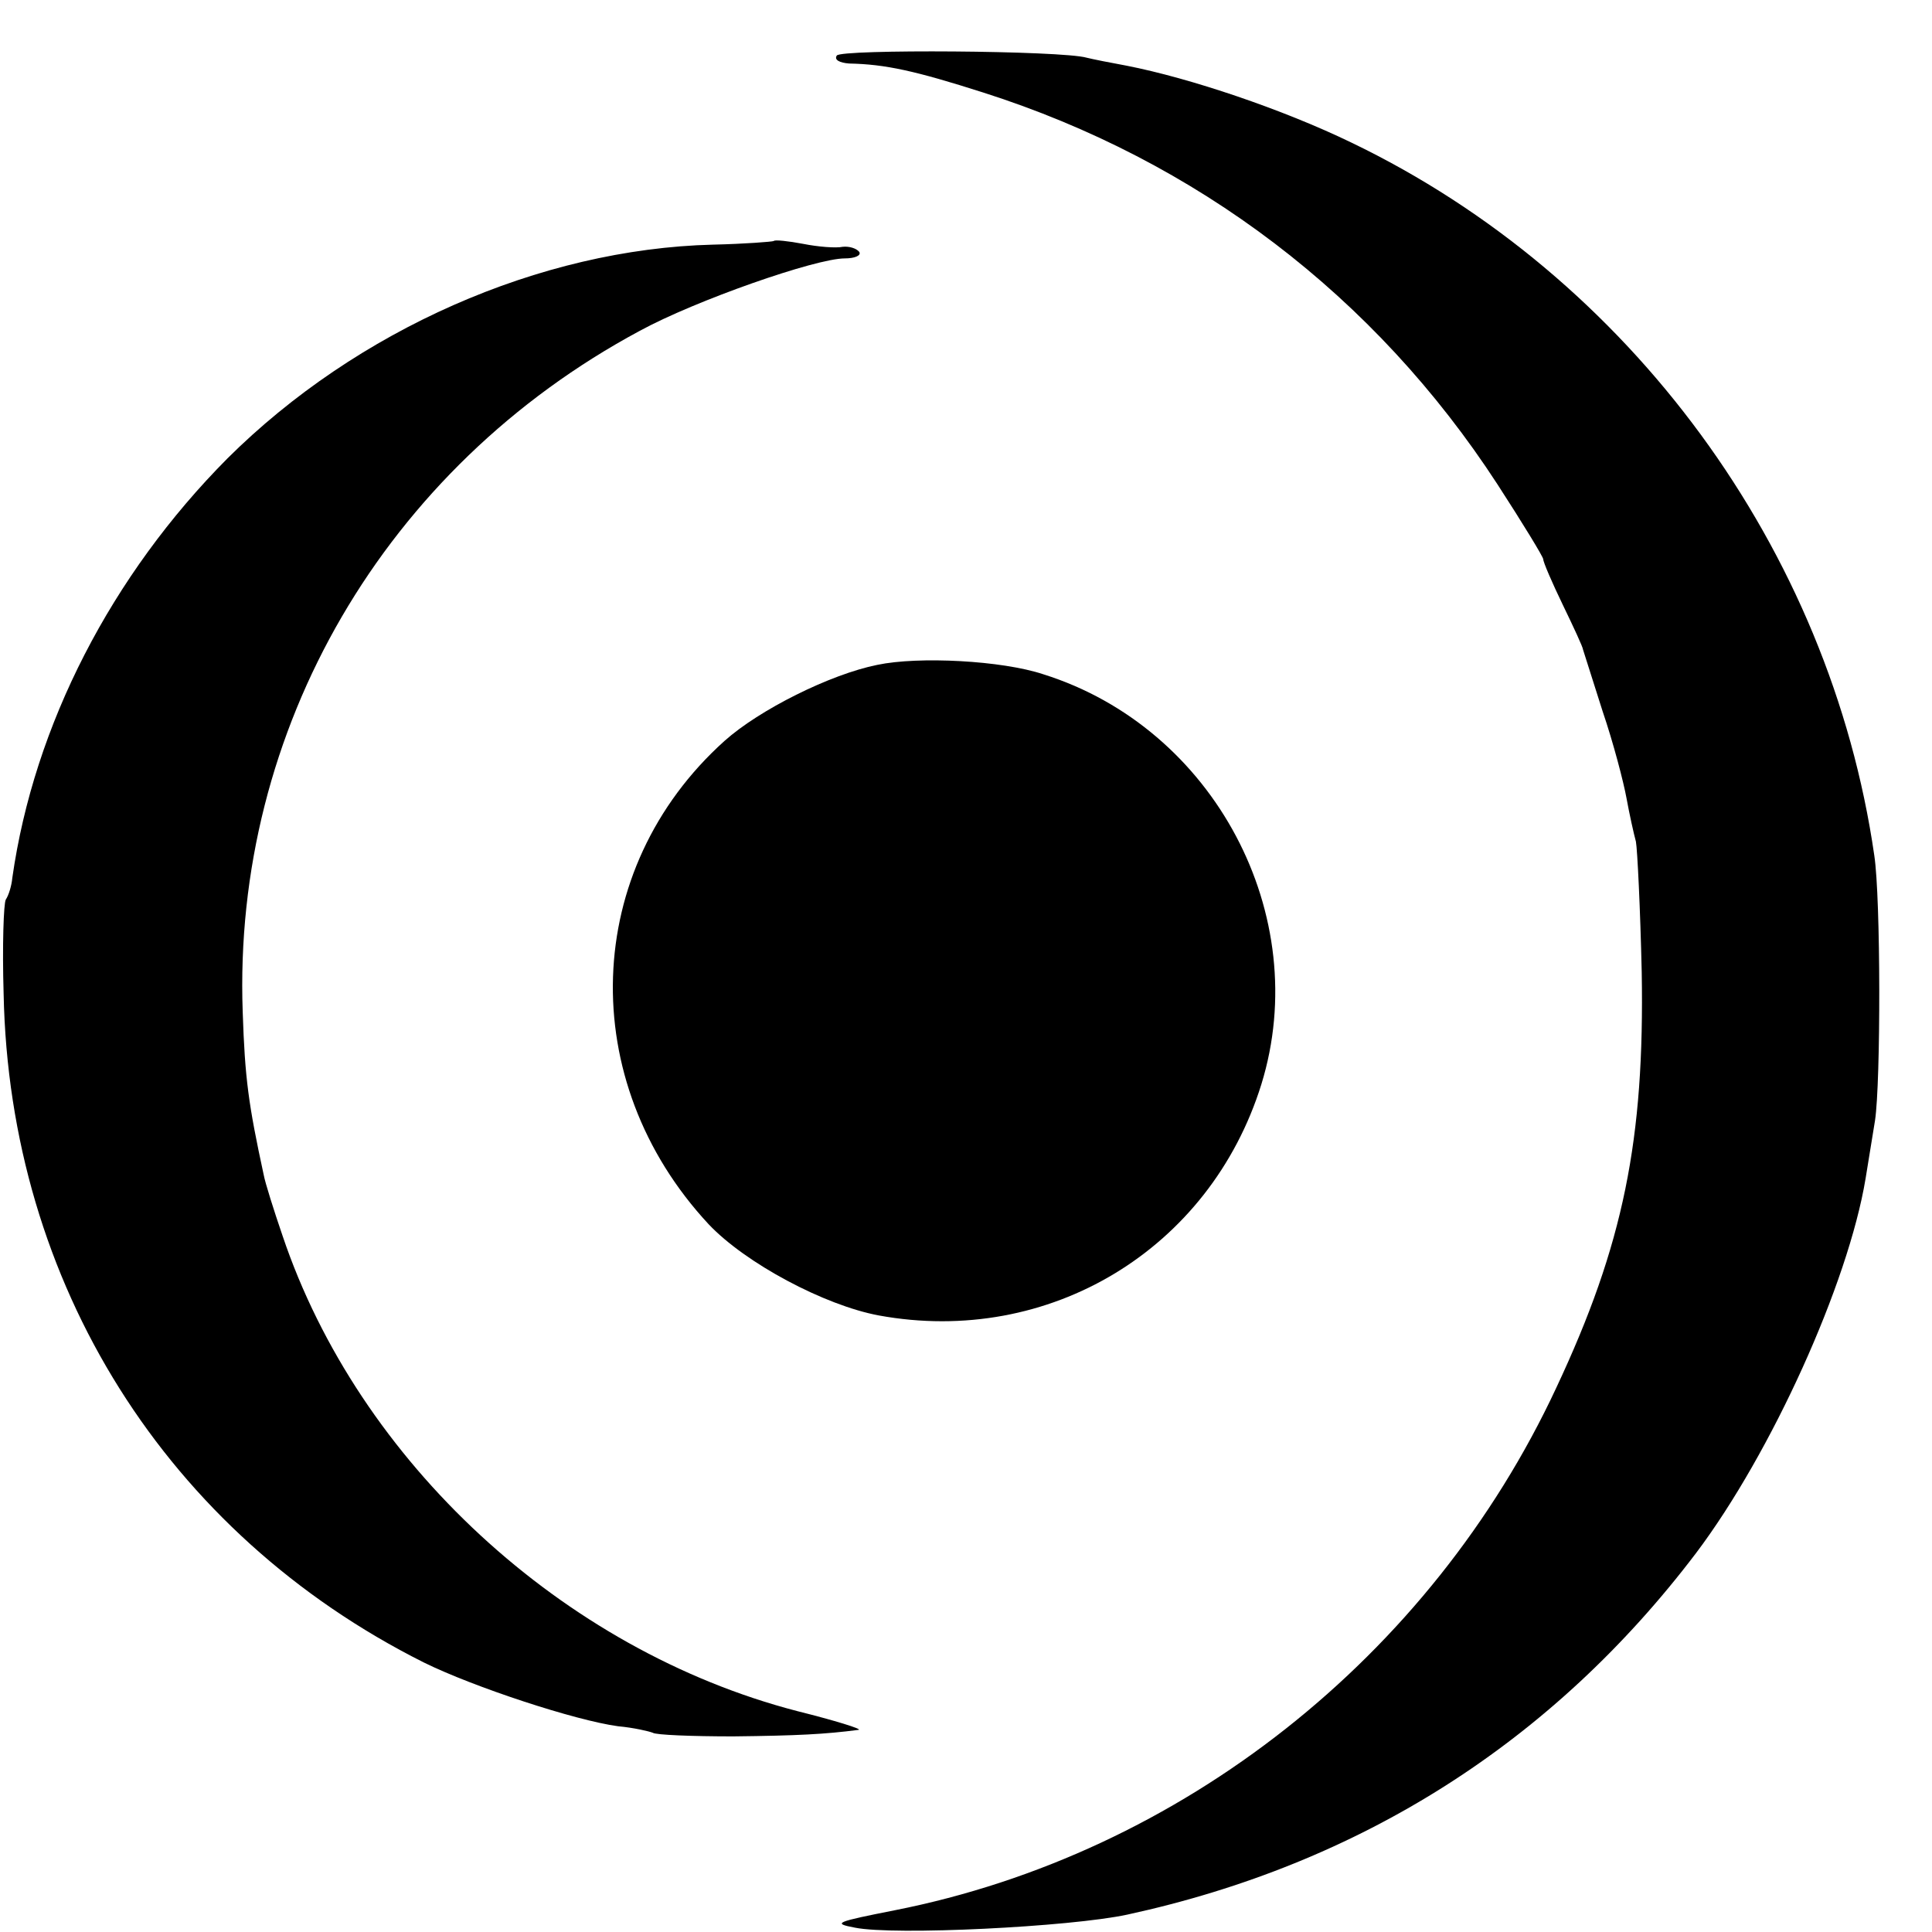
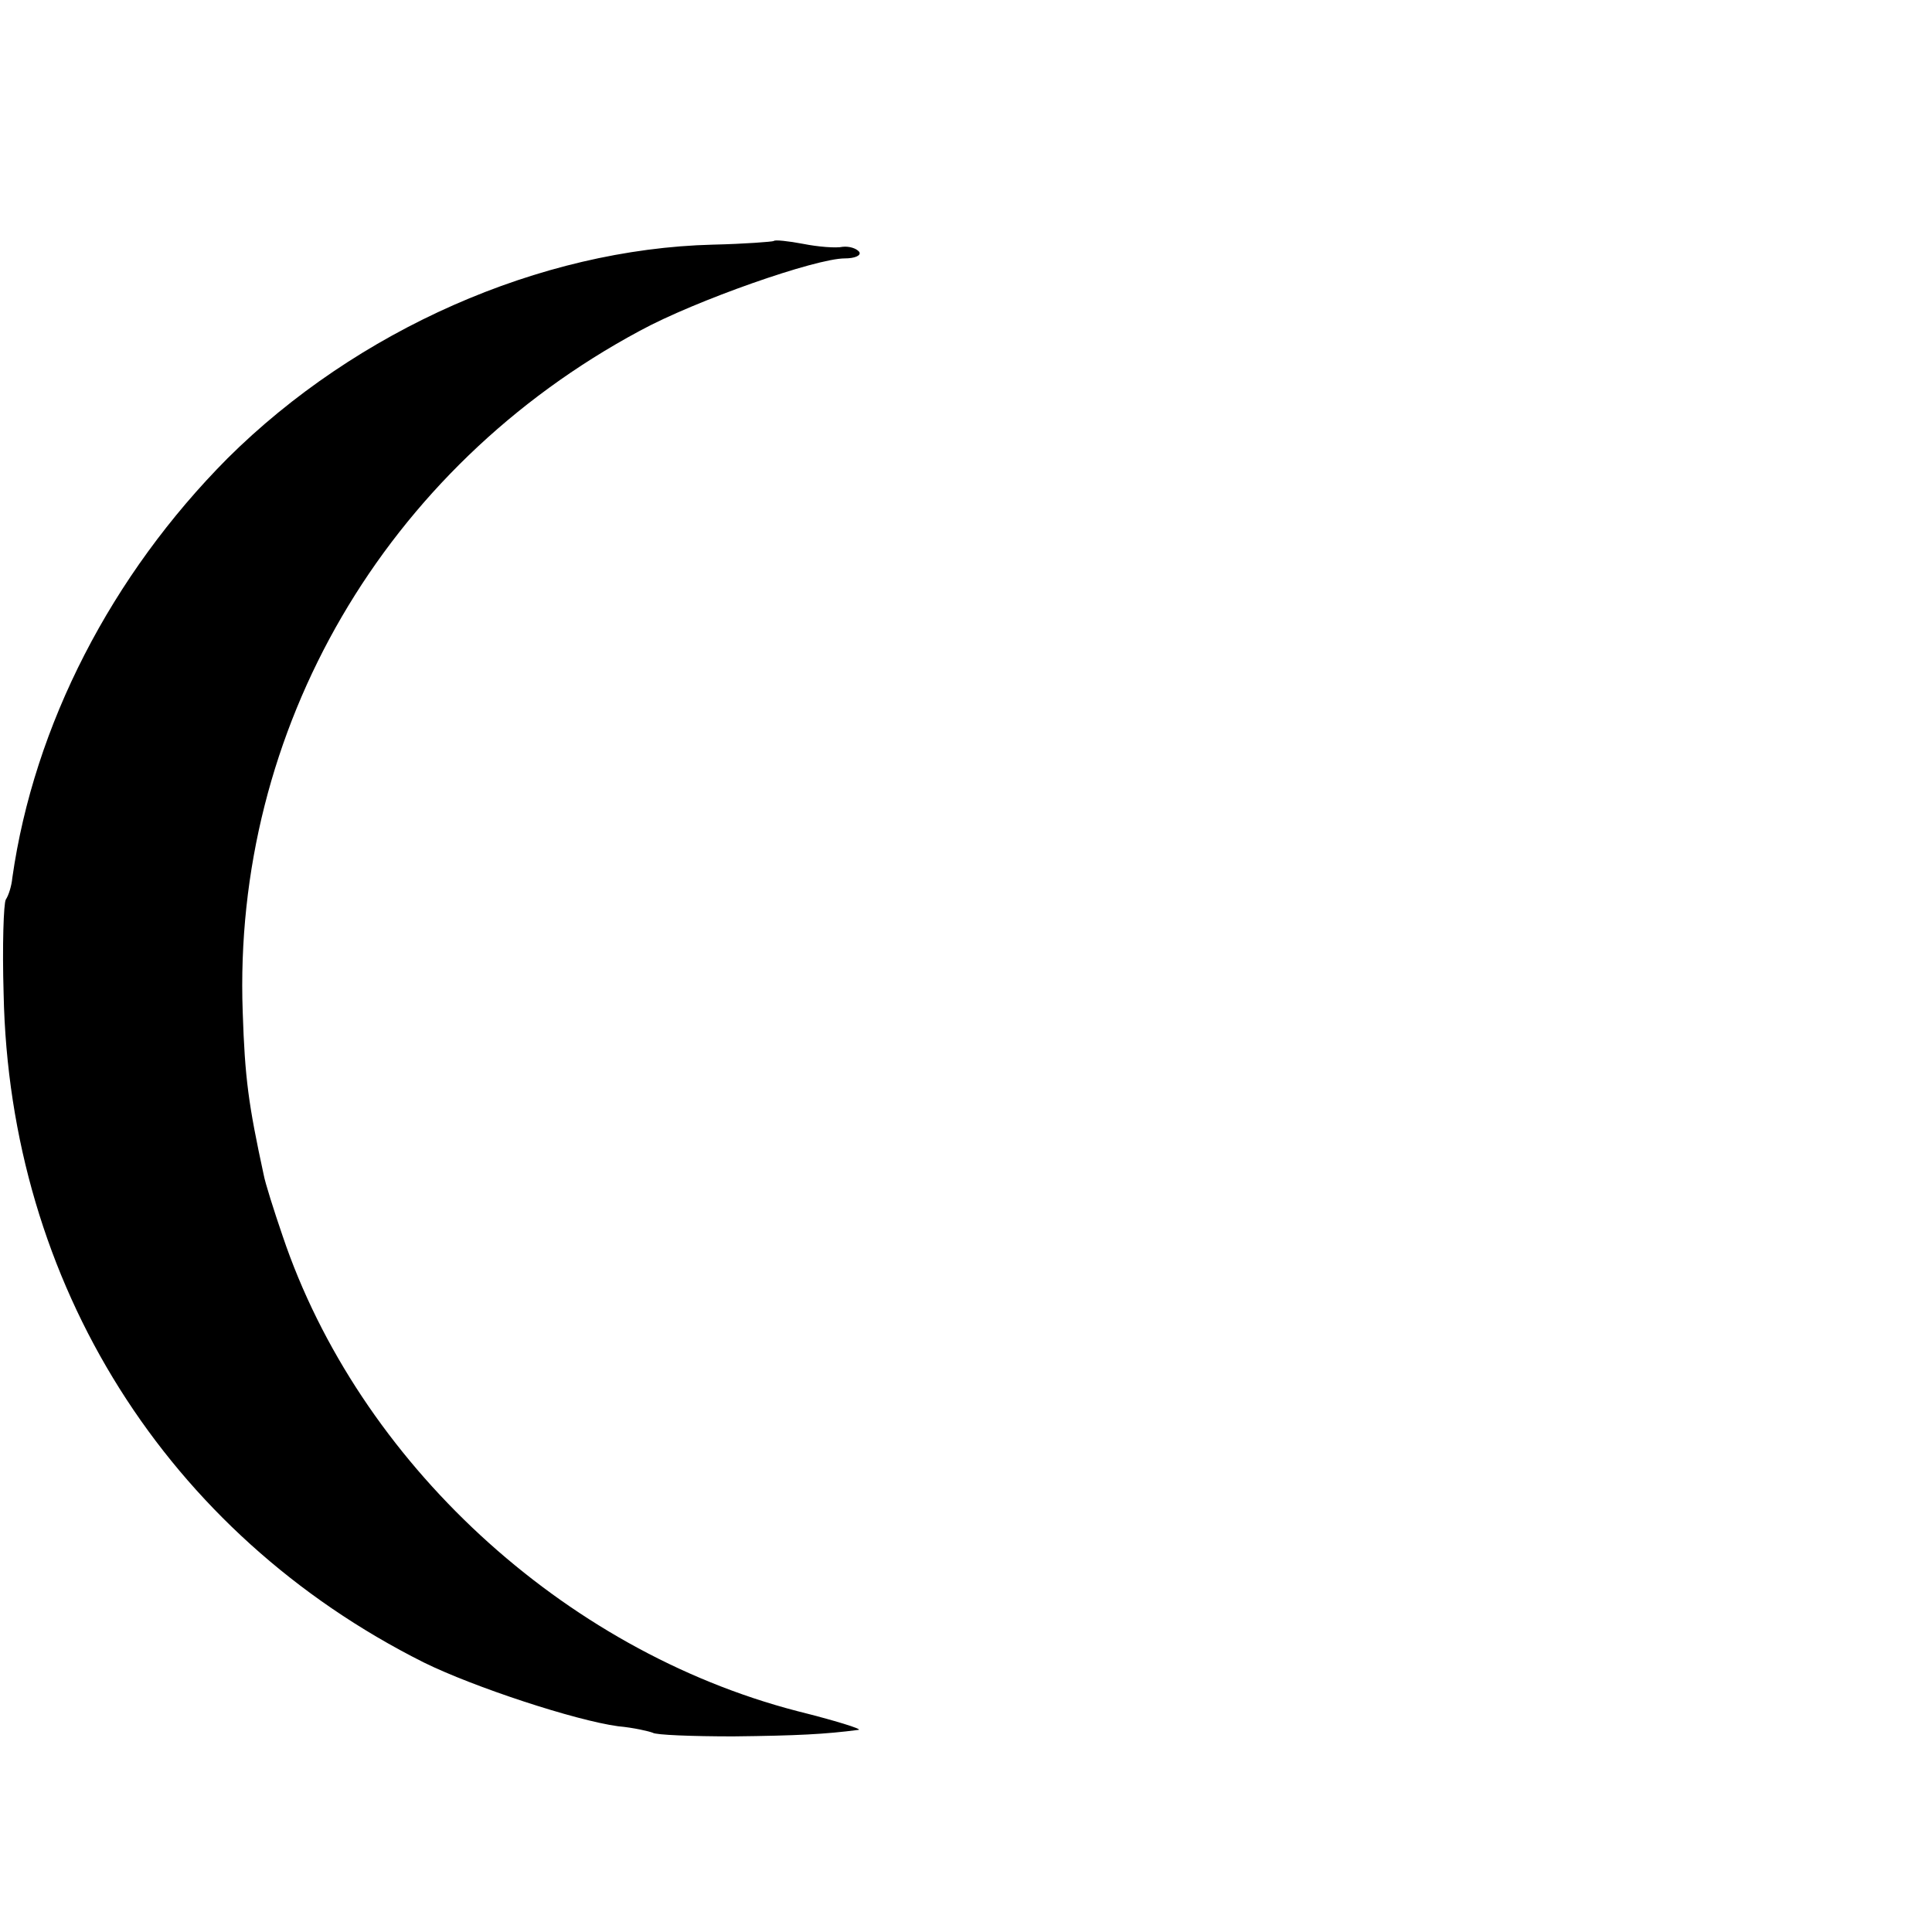
<svg xmlns="http://www.w3.org/2000/svg" version="1.0" width="16pt" height="16pt" viewBox="0 0 16 16" preserveAspectRatio="xMidYMid meet">
  <g transform="translate(0,16) scale(0.006,-0.006)" fill="#000000" stroke="none">
-     <path d="M1155 2590 c-4 -6 4 -10 17 -11 50 -1 91 -10 185 -40 295 -94 541 -281 710 -541 35 -54 63 -100 63 -103 0 -4 12 -32 27 -63 15 -31 28 -59 28 -62 1 -3 13 -41 27 -85 15 -44 29 -98 33 -120 4 -22 10 -49 13 -60 2 -11 6 -92 8 -180 4 -231 -25 -376 -118 -574 -173 -371 -518 -643 -913 -721 -81 -16 -87 -18 -55 -24 54 -11 297 1 376 18 322 70 587 238 785 499 104 138 210 372 234 517 3 19 9 55 13 80 8 53 8 307 -1 366 -61 422 -337 799 -722 984 -95 46 -223 89 -310 106 -22 4 -47 9 -55 11 -34 10 -340 12 -345 3z" />
    <path d="M1068 2334 c-2 -1 -40 -4 -84 -5 -239 -6 -492 -118 -670 -295 -160 -161 -267 -368 -297 -579 -1 -11 -5 -24 -9 -30 -3 -5 -5 -64 -3 -130 8 -400 225 -745 580 -923 69 -34 209 -80 268 -88 22 -2 43 -7 48 -9 4 -3 54 -5 111 -5 89 1 127 3 173 9 6 1 -33 13 -85 26 -323 84 -605 344 -710 656 -12 35 -24 73 -26 84 -21 97 -26 133 -29 225 -14 390 196 751 548 940 77 42 243 100 283 100 14 0 23 4 20 9 -4 5 -14 8 -23 7 -9 -2 -34 0 -54 4 -21 4 -40 6 -41 4z" />
-     <path d="M1211 1749 c-65 -13 -163 -62 -211 -105 -197 -177 -206 -469 -22 -667 51 -54 160 -112 235 -126 235 -43 457 91 528 319 72 233 -65 492 -301 566 -57 19 -172 25 -229 13z" />
  </g>
</svg>